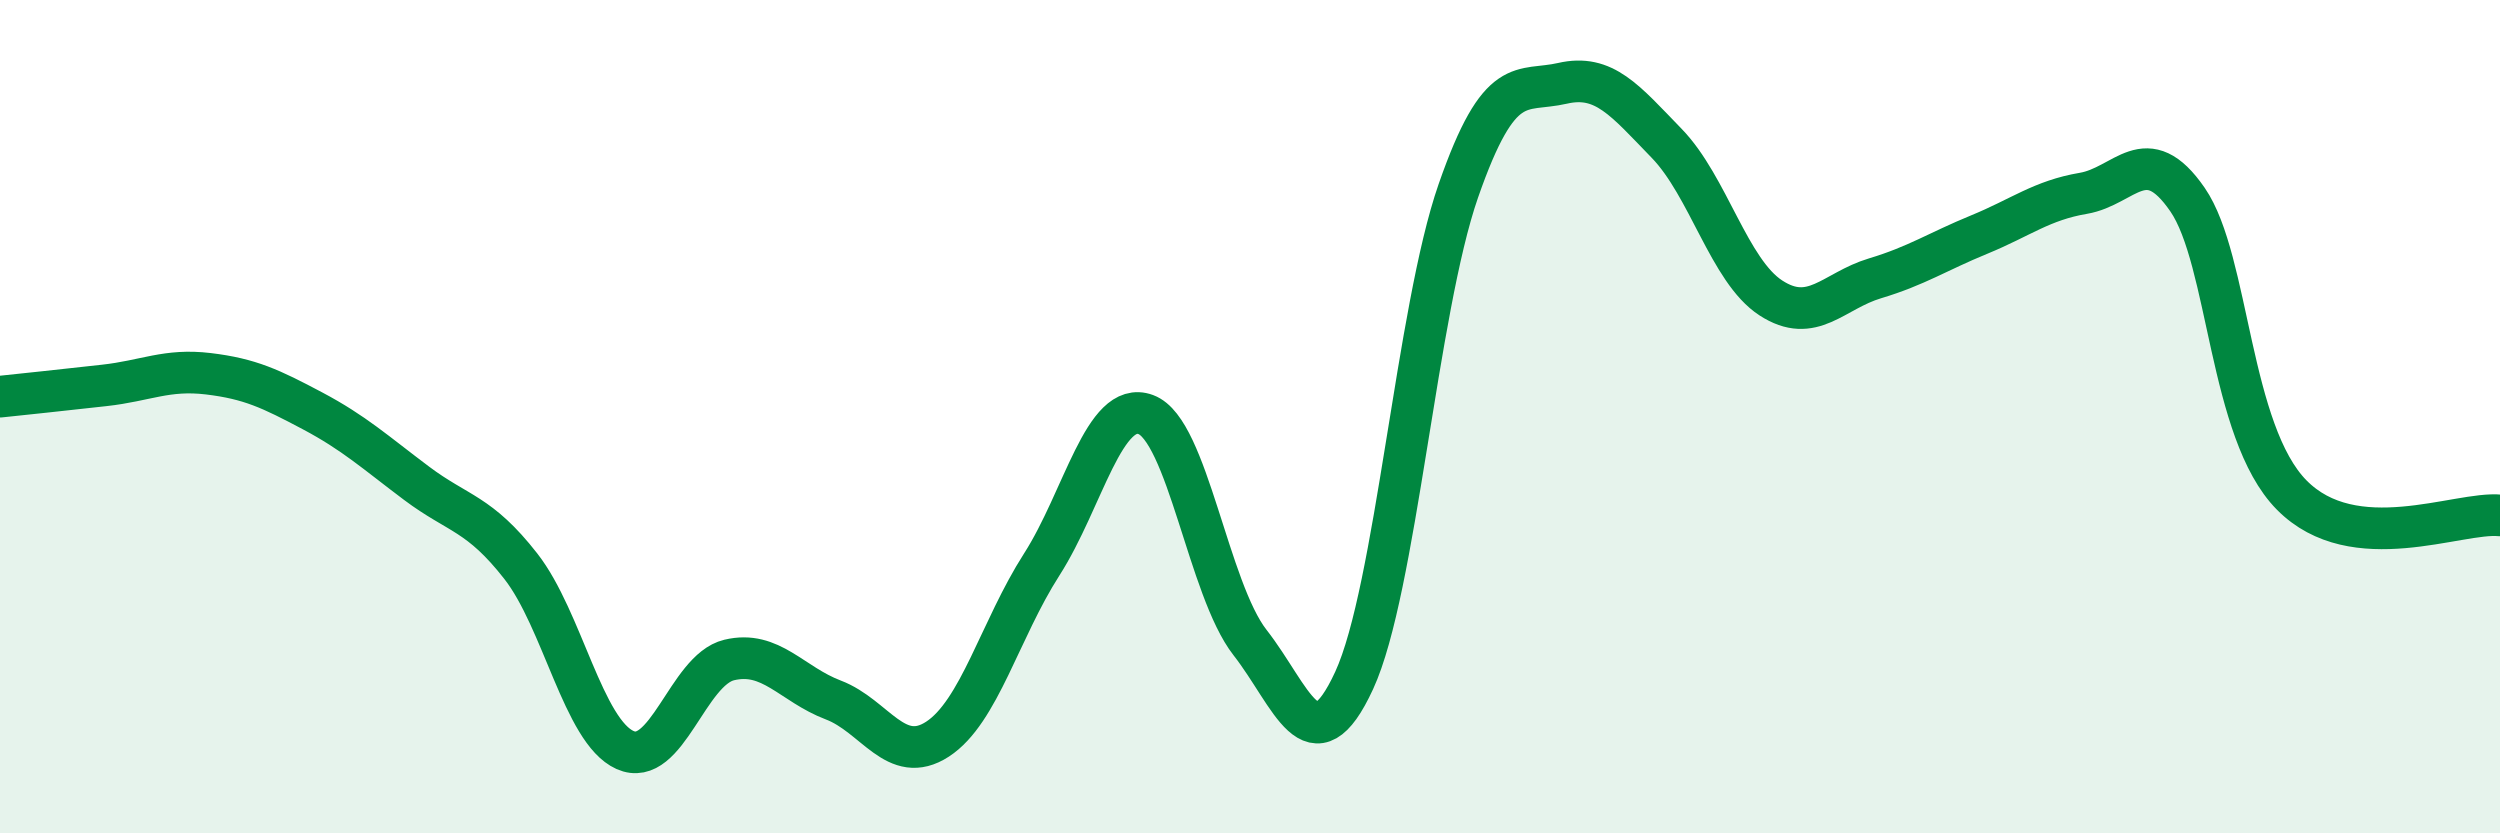
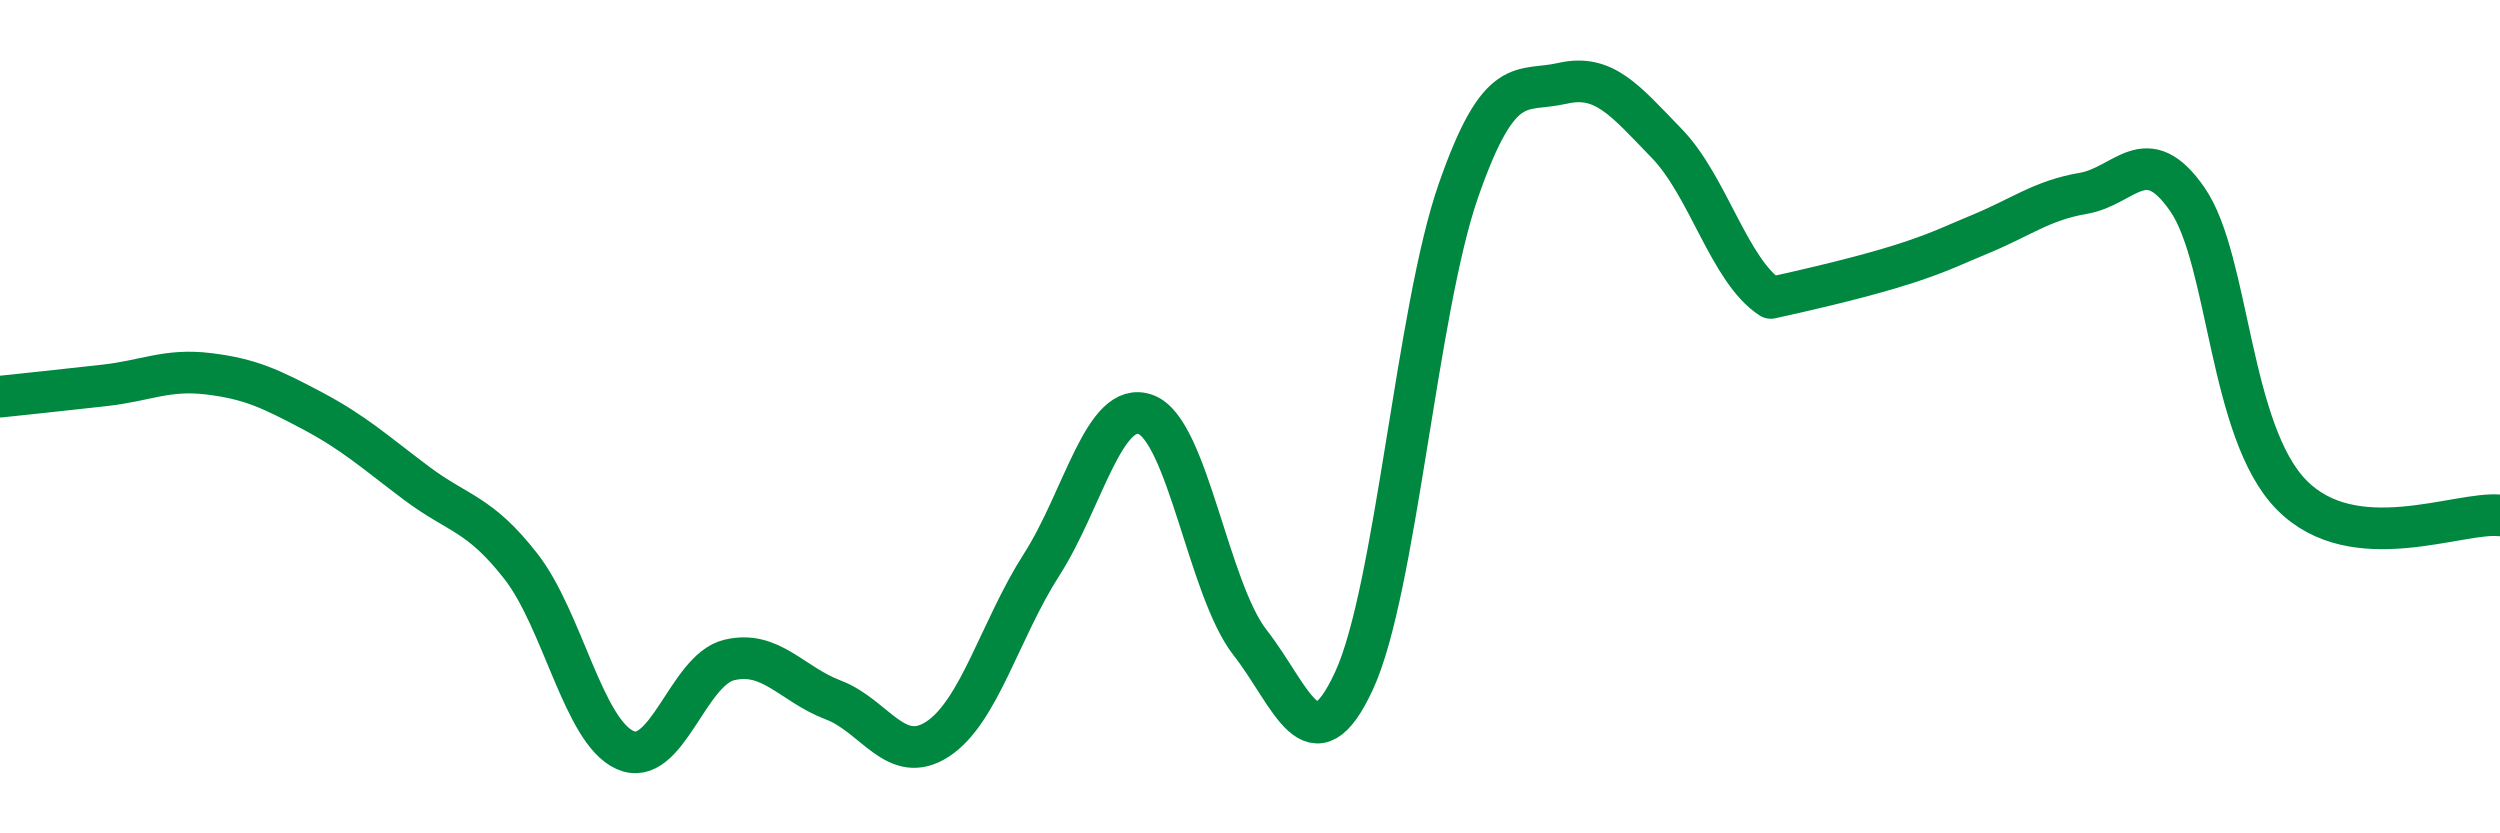
<svg xmlns="http://www.w3.org/2000/svg" width="60" height="20" viewBox="0 0 60 20">
-   <path d="M 0,9.52 C 0.5,9.47 1.5,9.36 2.5,9.25 C 3.5,9.14 4,8.85 5,8.97 C 6,9.09 6.5,9.33 7.5,9.86 C 8.5,10.39 9,10.85 10,11.6 C 11,12.35 11.5,12.31 12.5,13.59 C 13.5,14.87 14,17.55 15,18 C 16,18.45 16.5,16.08 17.5,15.84 C 18.5,15.6 19,16.42 20,16.8 C 21,17.18 21.5,18.39 22.5,17.74 C 23.5,17.09 24,15.11 25,13.55 C 26,11.99 26.5,9.58 27.5,9.95 C 28.5,10.32 29,14.14 30,15.42 C 31,16.7 31.5,18.5 32.5,16.33 C 33.5,14.16 34,7.45 35,4.58 C 36,1.71 36.5,2.23 37.5,2 C 38.5,1.77 39,2.41 40,3.44 C 41,4.47 41.5,6.5 42.5,7.15 C 43.5,7.8 44,6.98 45,6.68 C 46,6.38 46.5,6.04 47.5,5.63 C 48.5,5.22 49,4.81 50,4.64 C 51,4.47 51.5,3.34 52.5,4.79 C 53.5,6.24 53.5,10.36 55,11.88 C 56.5,13.4 59,12.27 60,12.37L60 20L0 20Z" fill="#008740" opacity="0.1" stroke-linecap="round" stroke-linejoin="round" />
-   <path d="M 0,9.52 C 0.5,9.47 1.5,9.36 2.5,9.25 C 3.5,9.14 4,8.85 5,8.97 C 6,9.09 6.5,9.33 7.5,9.86 C 8.5,10.39 9,10.85 10,11.6 C 11,12.35 11.5,12.31 12.5,13.59 C 13.5,14.87 14,17.55 15,18 C 16,18.45 16.5,16.08 17.5,15.84 C 18.5,15.6 19,16.42 20,16.8 C 21,17.18 21.5,18.39 22.5,17.74 C 23.5,17.09 24,15.11 25,13.55 C 26,11.99 26.5,9.58 27.5,9.95 C 28.5,10.32 29,14.14 30,15.42 C 31,16.7 31.5,18.5 32.5,16.33 C 33.5,14.16 34,7.45 35,4.58 C 36,1.71 36.5,2.23 37.5,2 C 38.5,1.77 39,2.41 40,3.44 C 41,4.47 41.5,6.5 42.5,7.15 C 43.5,7.8 44,6.98 45,6.68 C 46,6.38 46.5,6.04 47.5,5.63 C 48.5,5.22 49,4.81 50,4.64 C 51,4.47 51.5,3.34 52.5,4.79 C 53.5,6.24 53.5,10.36 55,11.88 C 56.5,13.4 59,12.27 60,12.37" stroke="#008740" stroke-width="1" fill="none" stroke-linecap="round" stroke-linejoin="round" />
+   <path d="M 0,9.52 C 0.5,9.47 1.5,9.36 2.5,9.25 C 3.5,9.14 4,8.85 5,8.97 C 6,9.09 6.5,9.33 7.5,9.86 C 8.5,10.39 9,10.85 10,11.6 C 11,12.35 11.5,12.31 12.5,13.59 C 13.5,14.87 14,17.55 15,18 C 16,18.45 16.5,16.08 17.5,15.84 C 18.5,15.6 19,16.42 20,16.8 C 21,17.18 21.5,18.39 22.5,17.74 C 23.5,17.09 24,15.11 25,13.55 C 26,11.99 26.5,9.58 27.5,9.95 C 28.5,10.32 29,14.14 30,15.42 C 31,16.7 31.5,18.5 32.5,16.33 C 33.5,14.16 34,7.45 35,4.58 C 36,1.71 36.5,2.23 37.5,2 C 38.5,1.77 39,2.41 40,3.44 C 41,4.47 41.5,6.5 42.5,7.15 C 46,6.38 46.5,6.04 47.5,5.63 C 48.5,5.22 49,4.81 50,4.64 C 51,4.47 51.5,3.34 52.5,4.79 C 53.5,6.24 53.5,10.36 55,11.88 C 56.5,13.4 59,12.27 60,12.37" stroke="#008740" stroke-width="1" fill="none" stroke-linecap="round" stroke-linejoin="round" />
</svg>